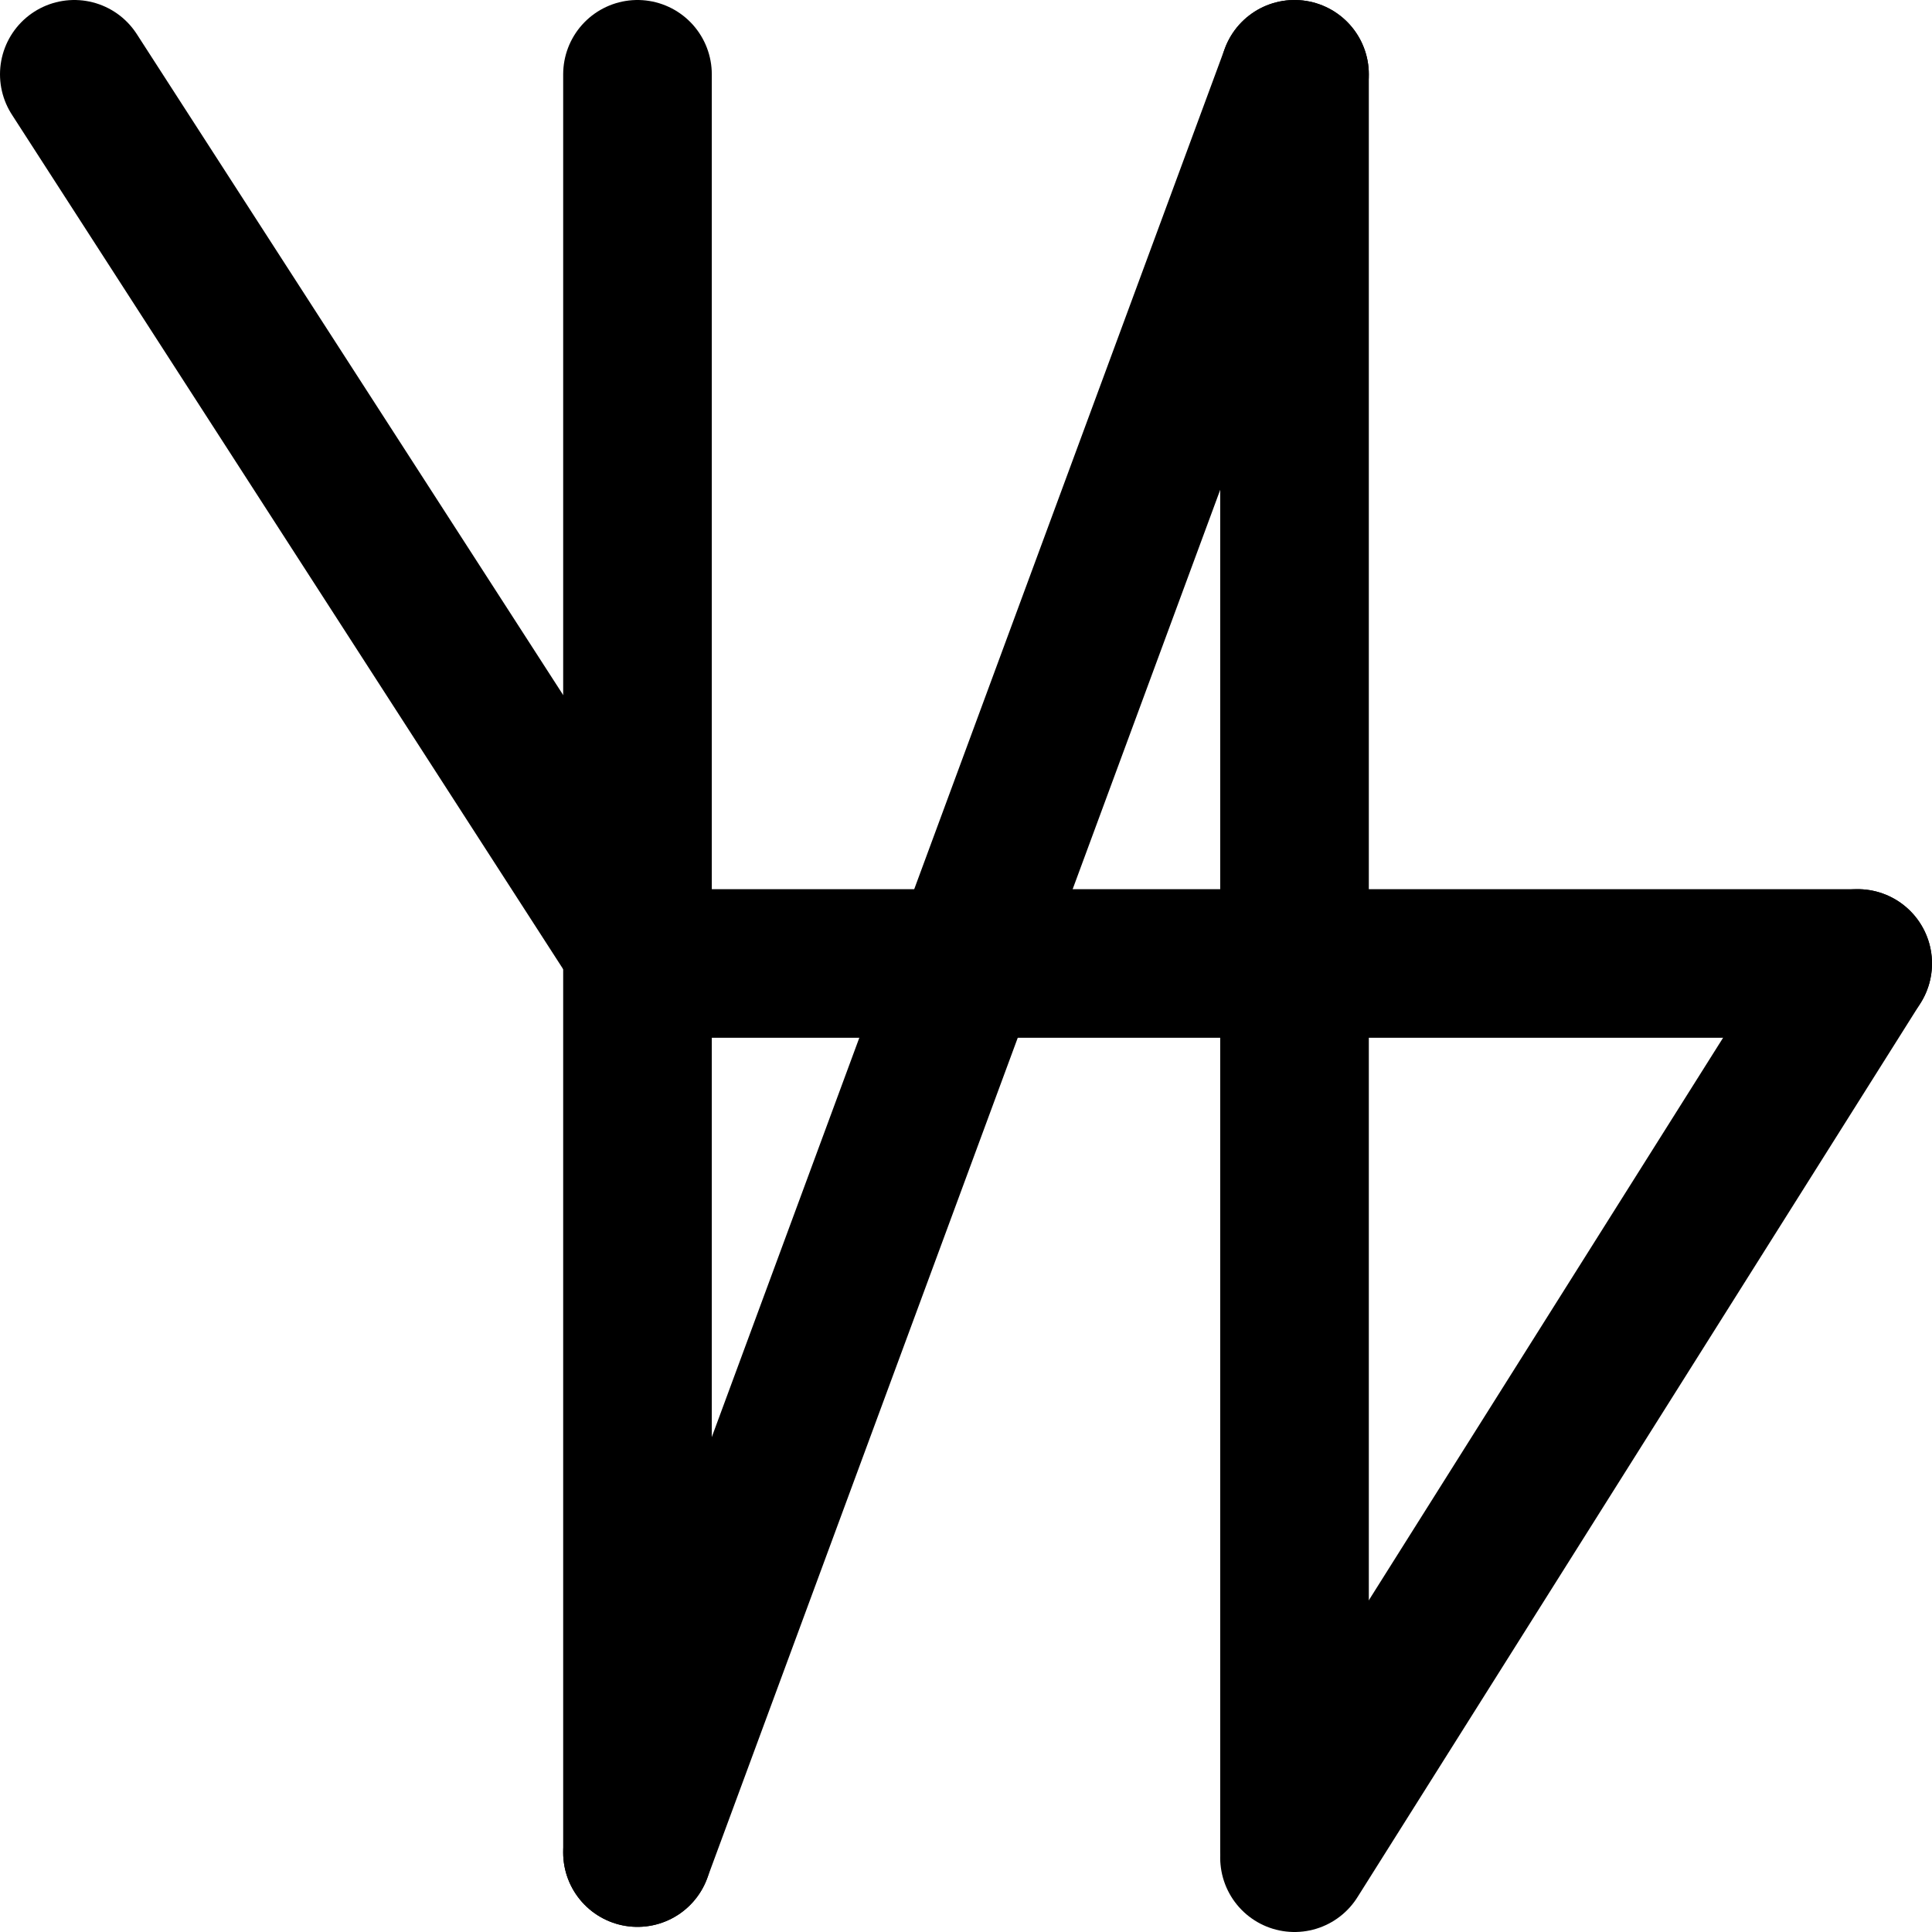
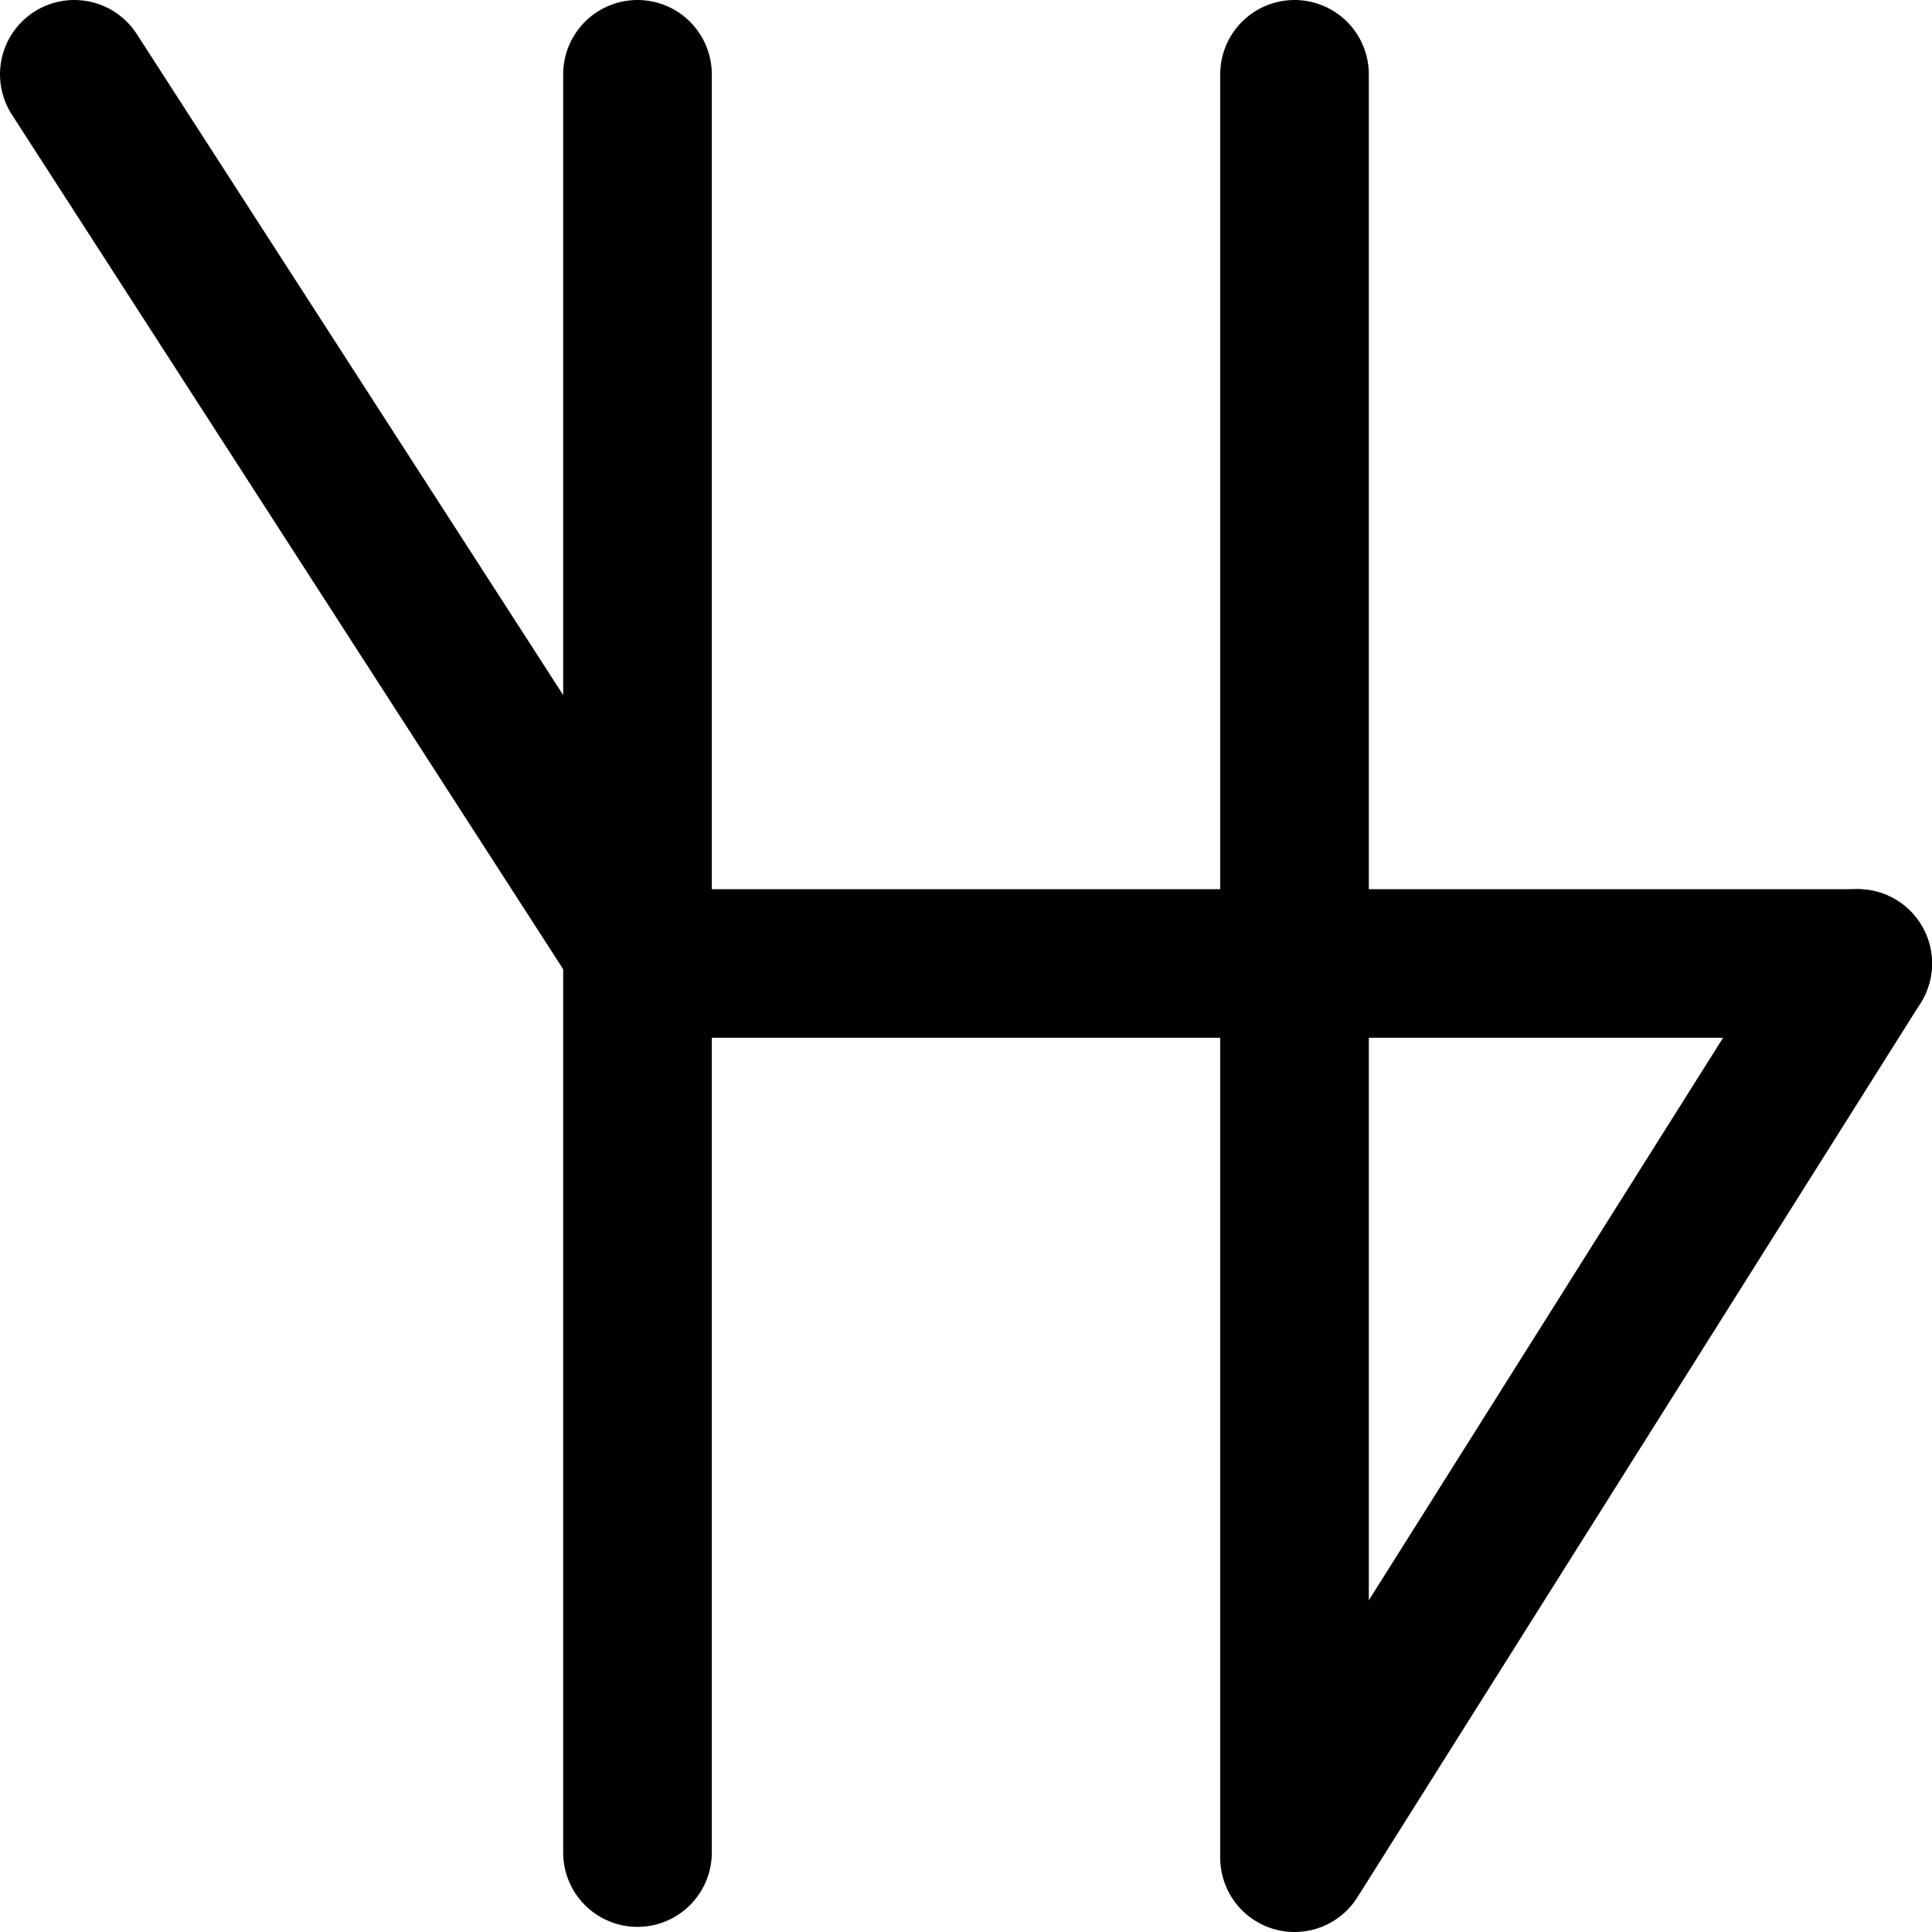
<svg xmlns="http://www.w3.org/2000/svg" width="26" height="26" viewBox="0 0 26 26" fill="none">
  <path d="M8.579 1V24.931" stroke="currentColor" stroke-width="2" stroke-linecap="round" />
  <path d="M17.421 1V24.931" stroke="currentColor" stroke-width="2" stroke-linecap="round" />
  <path d="M1 1L8.669 12.888" stroke="currentColor" stroke-width="2" stroke-linecap="round" />
  <path d="M25 12.966L17.421 25" stroke="currentColor" stroke-width="2" stroke-linecap="round" />
-   <path d="M17.421 1L8.579 24.931" stroke="currentColor" stroke-width="2" stroke-linecap="round" />
  <path d="M25 12.966L8.579 12.966" stroke="currentColor" stroke-width="2" stroke-linecap="round" />
</svg>